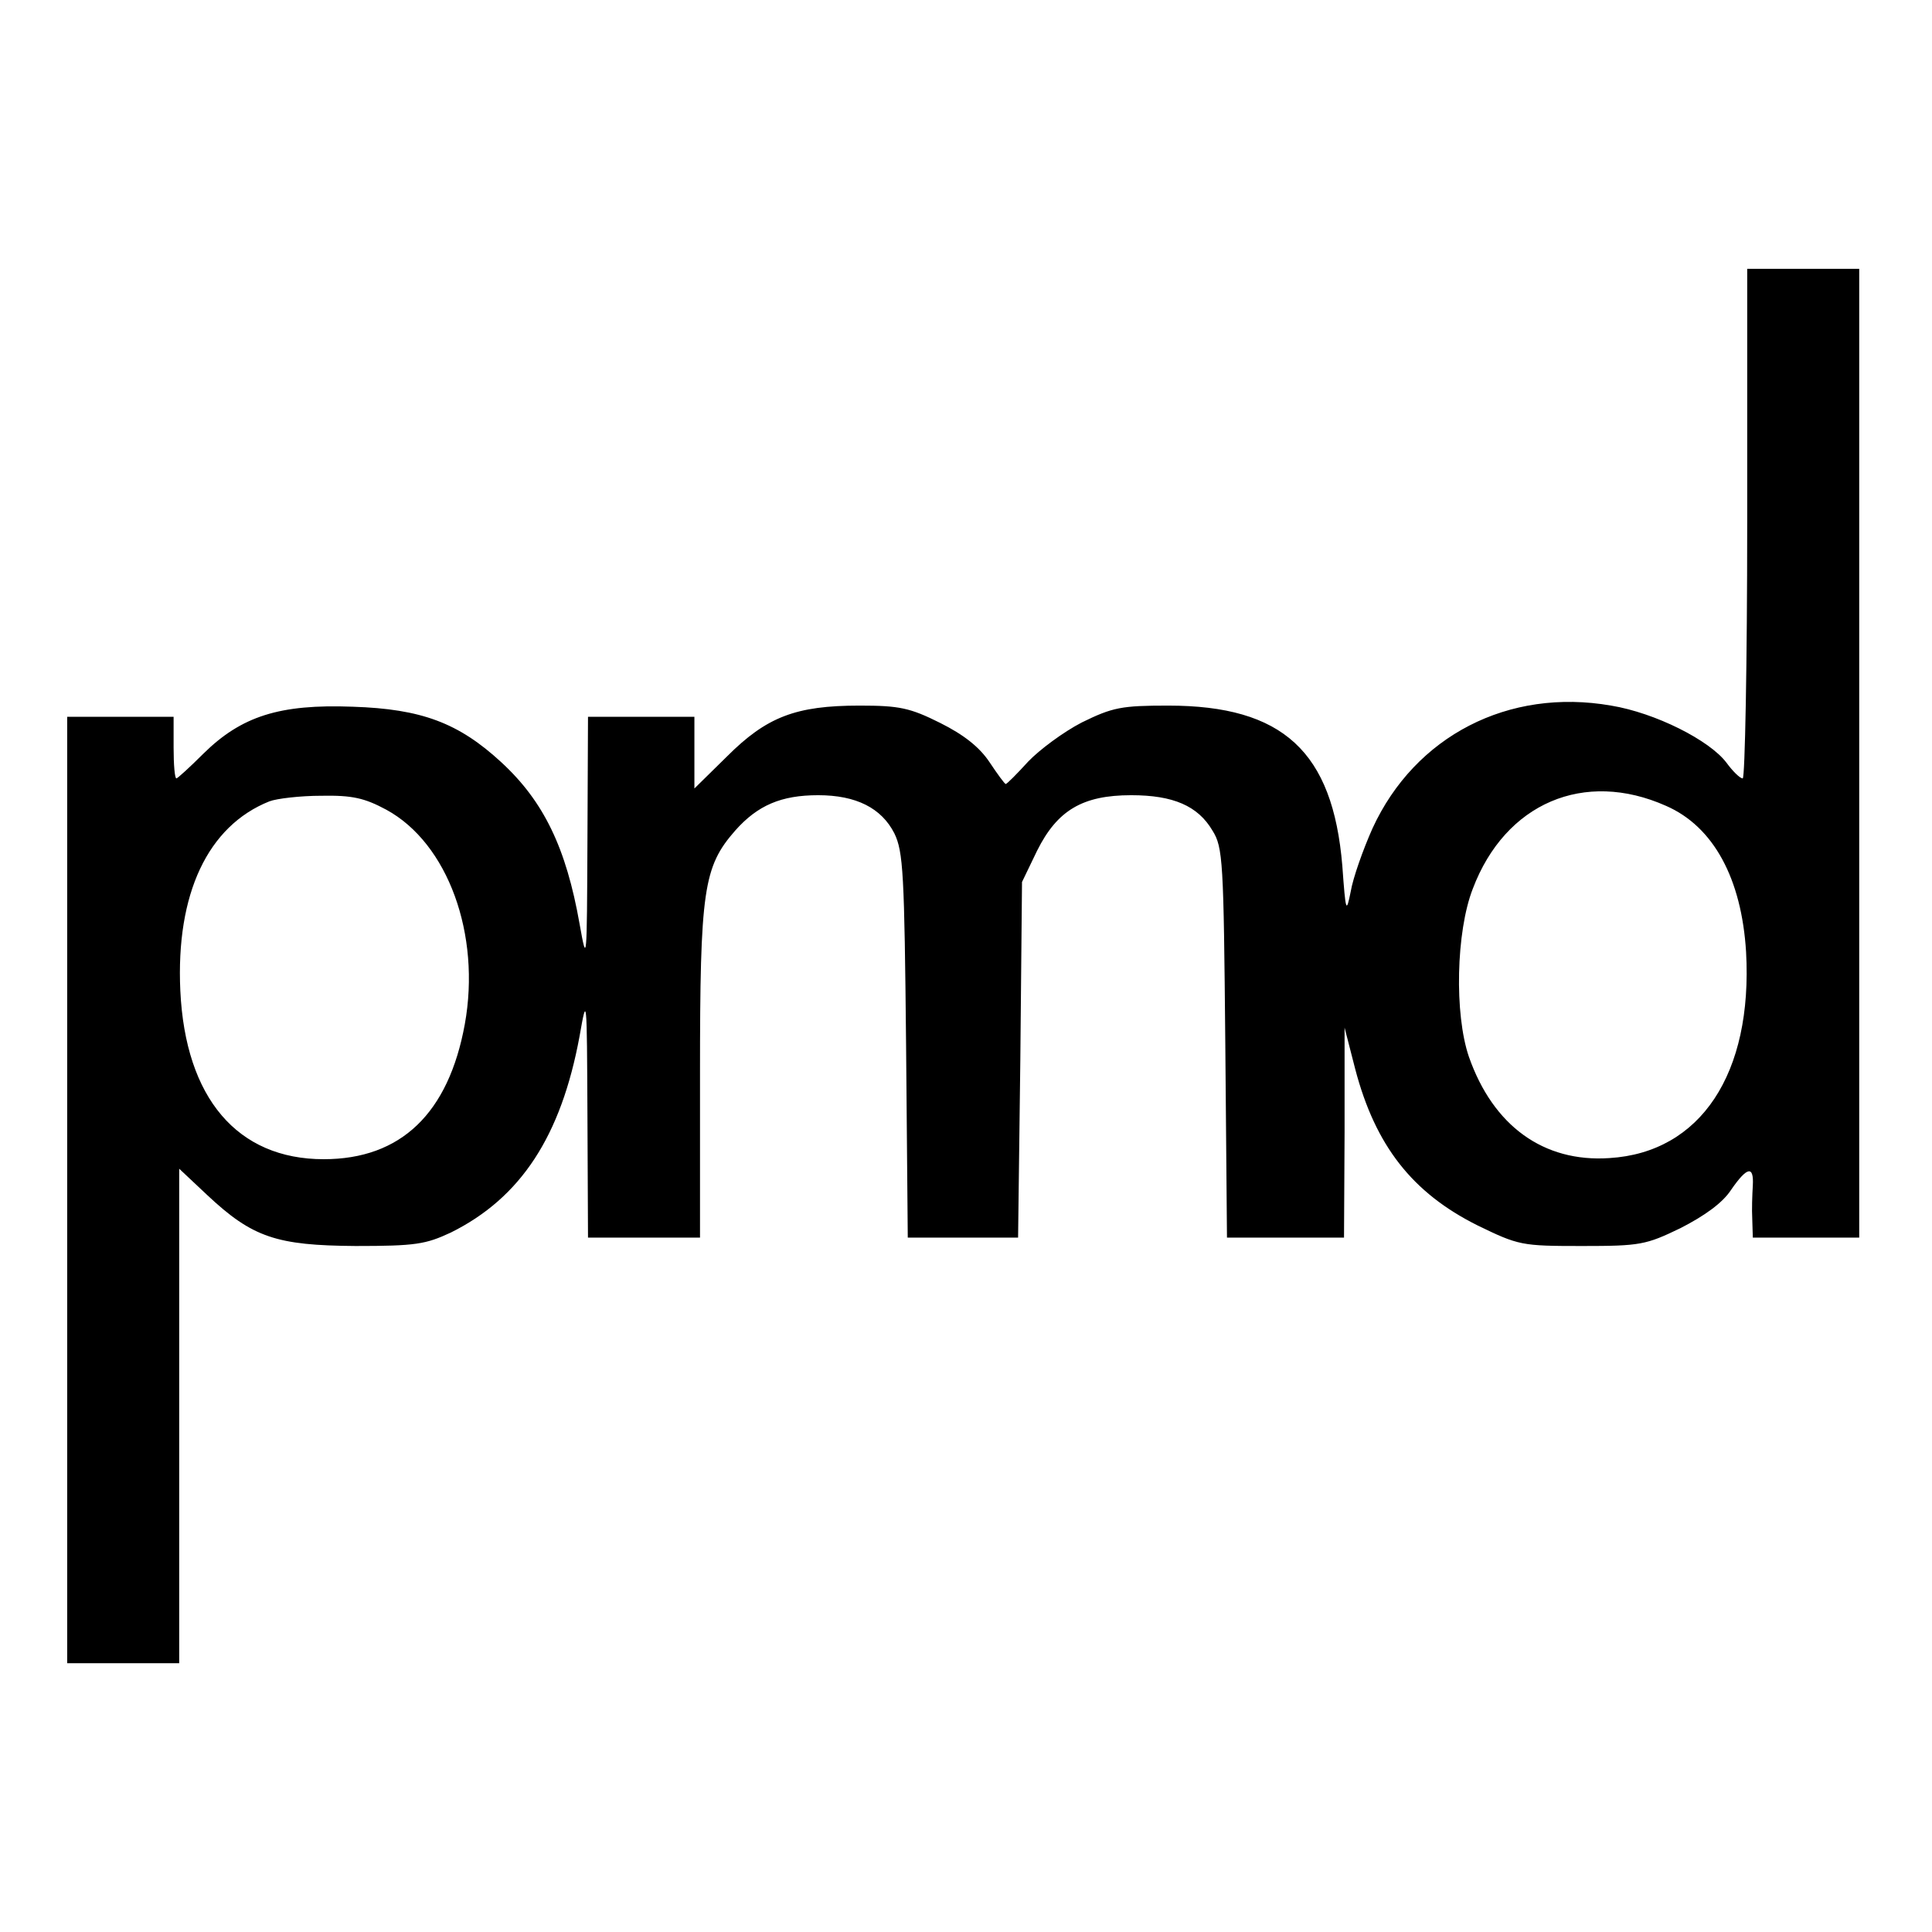
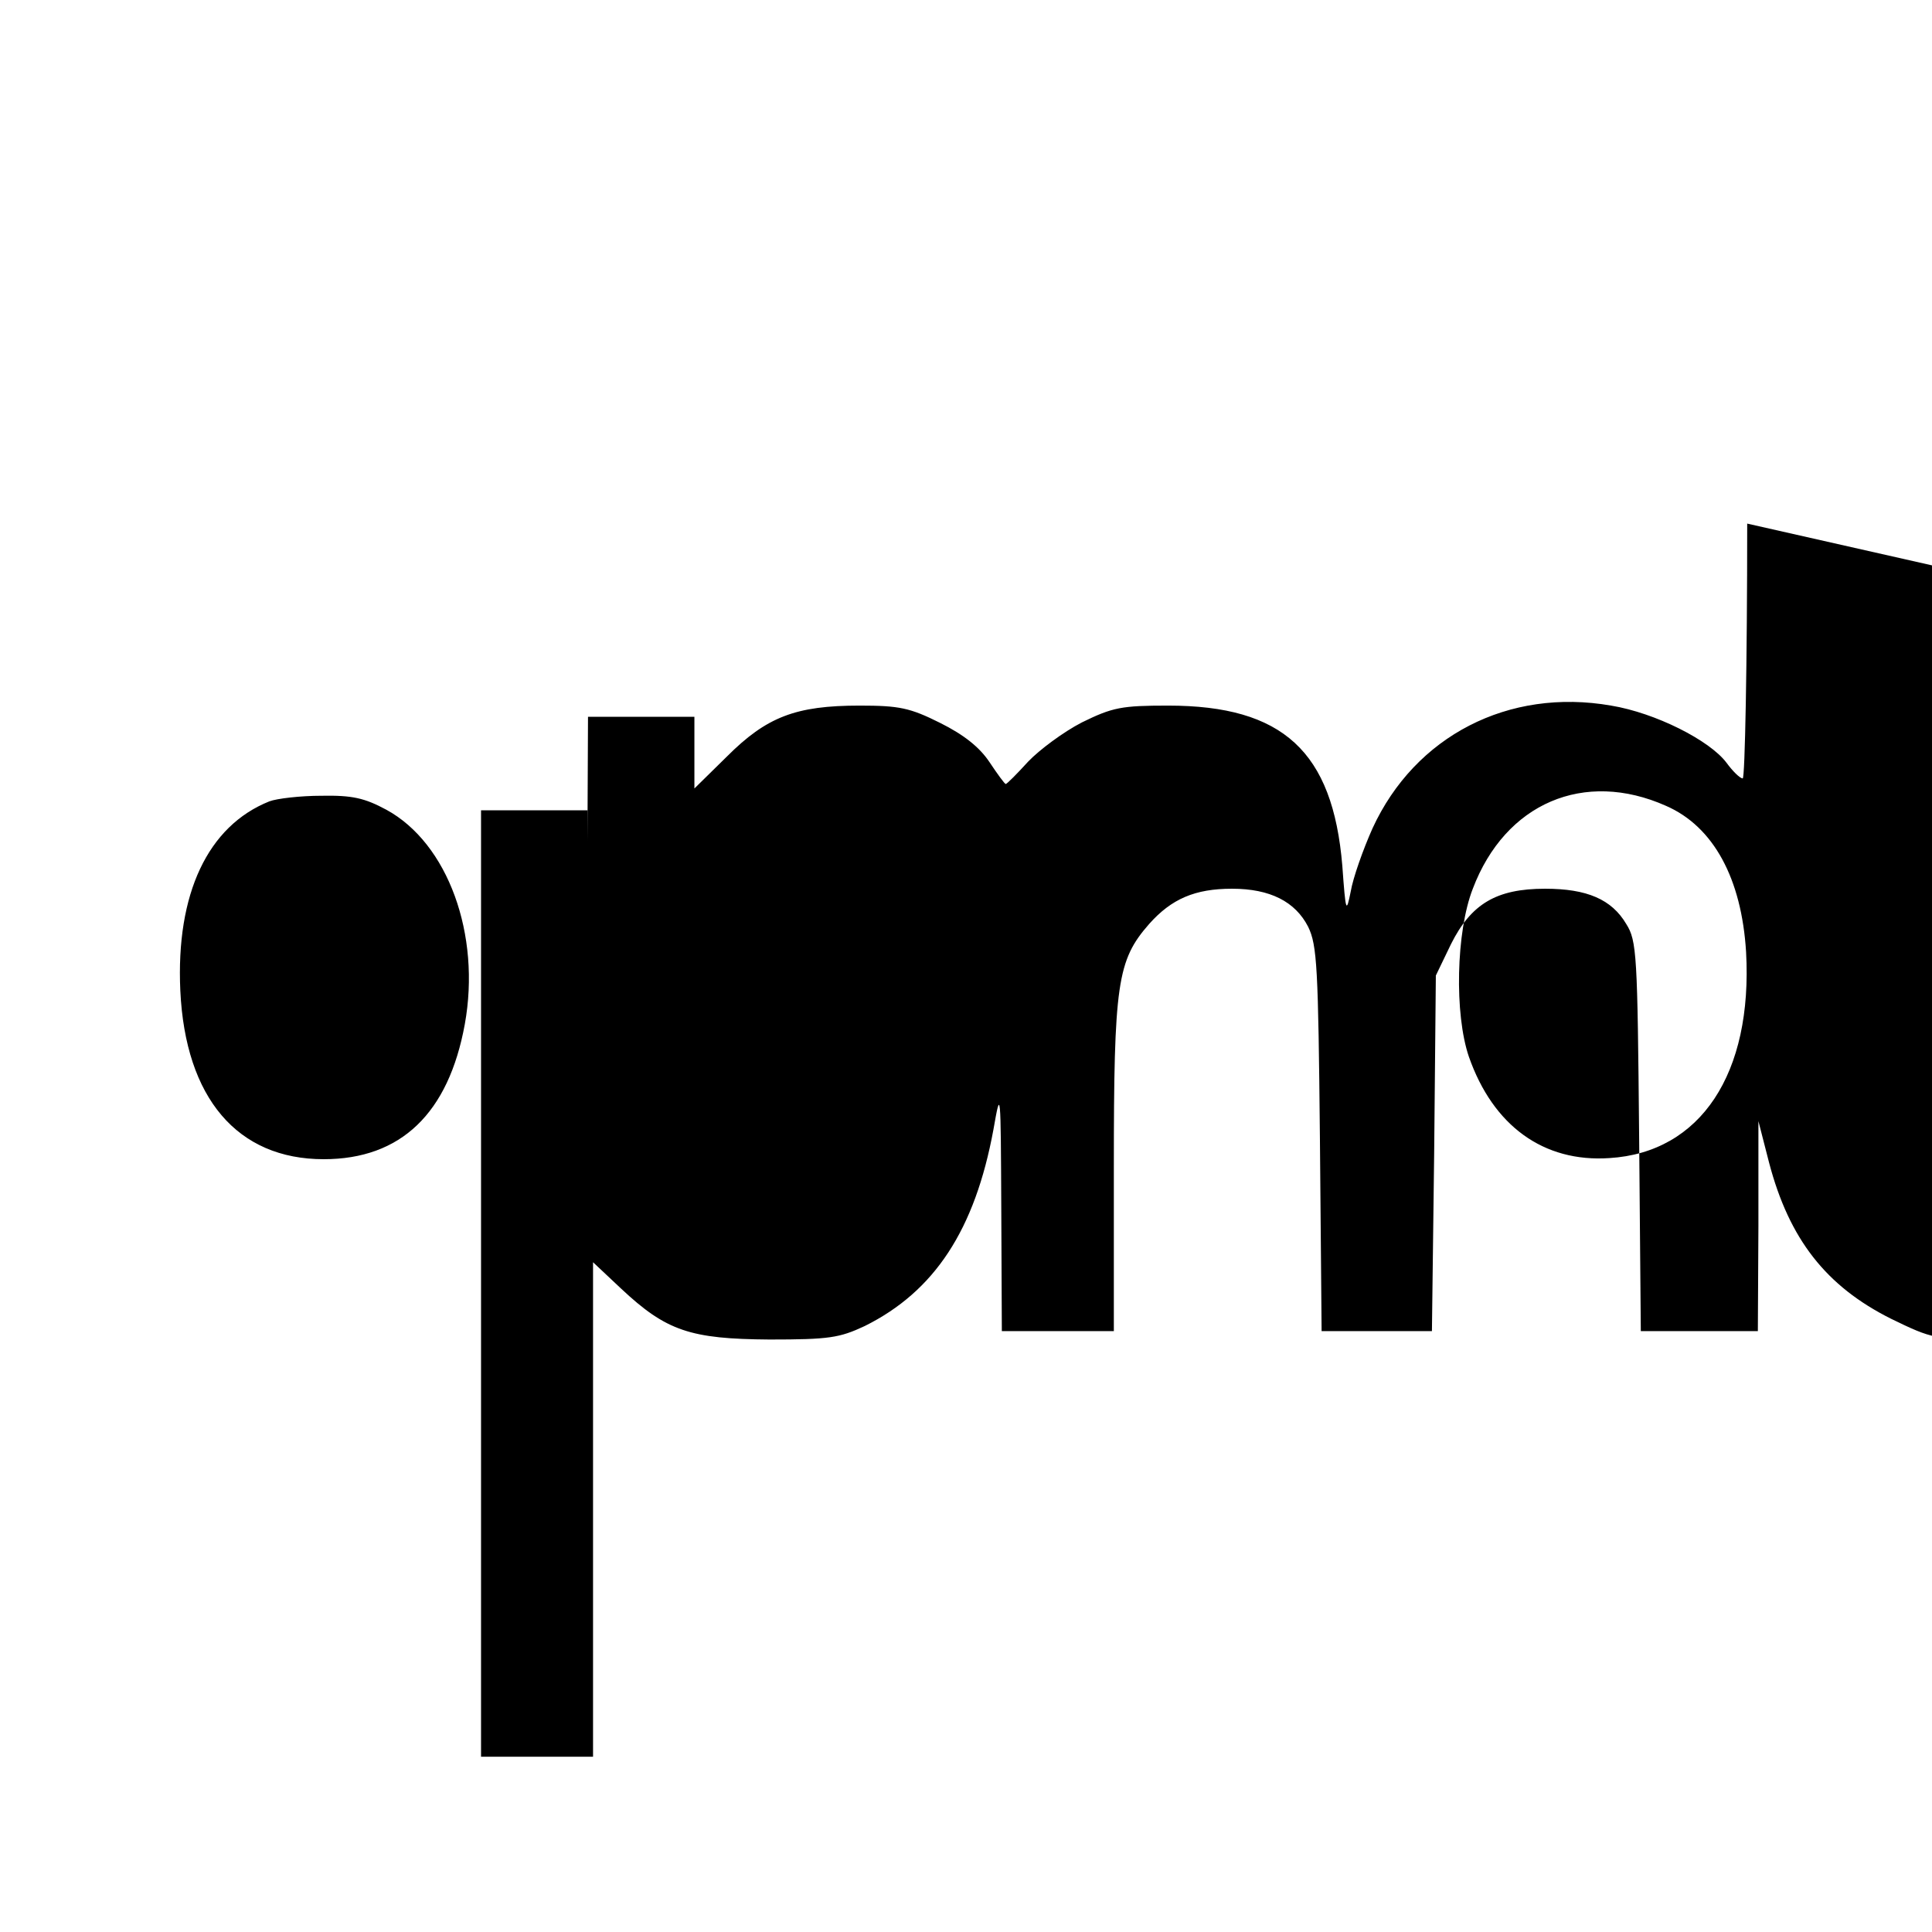
<svg xmlns="http://www.w3.org/2000/svg" version="1.0" width="345pt" height="345pt" viewBox="0 0 345 345" preserveAspectRatio="xMidYMid meet">
  <g transform="translate(0,345) scale(0.1,-0.1)" fill="#000000" stroke="none">
-     <path d="M3120 2515 c0 -250 -4 -455 -8 -455 -5 0 -18 13 -29 28 -30 40 -127 89 -206 102 -183 32 -350 -54 -426 -219 -17 -38 -35 -89 -39 -113 -8 -40 -9 -37 -15 46 -17 204 -106 286 -311 286 -83 0 -99 -3 -154 -30 -33 -17 -76 -49 -96 -70 -20 -22 -38 -40 -40 -40 -2 0 -15 18 -29 39 -18 27 -46 49 -88 70 -54 27 -73 31 -144 31 -114 0 -166 -20 -237 -91 l-58 -57 0 64 0 64 -95 0 -95 0 -1 -222 c-1 -217 -1 -221 -14 -148 -24 136 -64 219 -140 289 -76 70 -142 95 -265 99 -131 5 -199 -17 -267 -84 -24 -24 -46 -44 -48 -44 -3 0 -5 25 -5 55 l0 55 -95 0 -95 0 0 -845 0 -845 100 0 100 0 0 441 0 442 50 -47 c81 -76 124 -90 265 -91 107 0 125 3 170 24 125 62 197 172 230 351 13 74 13 72 14 -142 l1 -218 100 0 100 0 0 293 c0 328 6 369 63 434 40 45 82 63 148 63 68 0 113 -23 136 -68 16 -33 18 -72 21 -379 l3 -343 99 0 98 0 4 318 3 317 27 56 c36 72 81 99 168 99 75 0 119 -19 145 -63 19 -30 20 -55 23 -379 l3 -348 104 0 105 0 1 188 0 187 19 -74 c36 -137 102 -221 218 -279 74 -36 79 -37 187 -37 104 0 114 2 176 32 43 22 75 45 90 68 29 42 41 44 39 8 -1 -16 -2 -43 -1 -60 l1 -33 95 0 95 0 0 865 0 865 -100 0 -100 0 0 -455z m-145 -504 c85 -37 135 -130 143 -261 12 -217 -81 -358 -244 -368 -118 -8 -208 58 -251 181 -26 76 -23 223 7 300 58 153 199 213 345 148z m-2285 -7 c110 -60 169 -223 140 -383 -29 -159 -114 -241 -252 -241 -154 0 -247 109 -256 301 -8 173 49 294 159 338 13 5 55 10 93 10 55 1 77 -4 116 -25z" />
+     <path d="M3120 2515 c0 -250 -4 -455 -8 -455 -5 0 -18 13 -29 28 -30 40 -127 89 -206 102 -183 32 -350 -54 -426 -219 -17 -38 -35 -89 -39 -113 -8 -40 -9 -37 -15 46 -17 204 -106 286 -311 286 -83 0 -99 -3 -154 -30 -33 -17 -76 -49 -96 -70 -20 -22 -38 -40 -40 -40 -2 0 -15 18 -29 39 -18 27 -46 49 -88 70 -54 27 -73 31 -144 31 -114 0 -166 -20 -237 -91 l-58 -57 0 64 0 64 -95 0 -95 0 -1 -222 l0 55 -95 0 -95 0 0 -845 0 -845 100 0 100 0 0 441 0 442 50 -47 c81 -76 124 -90 265 -91 107 0 125 3 170 24 125 62 197 172 230 351 13 74 13 72 14 -142 l1 -218 100 0 100 0 0 293 c0 328 6 369 63 434 40 45 82 63 148 63 68 0 113 -23 136 -68 16 -33 18 -72 21 -379 l3 -343 99 0 98 0 4 318 3 317 27 56 c36 72 81 99 168 99 75 0 119 -19 145 -63 19 -30 20 -55 23 -379 l3 -348 104 0 105 0 1 188 0 187 19 -74 c36 -137 102 -221 218 -279 74 -36 79 -37 187 -37 104 0 114 2 176 32 43 22 75 45 90 68 29 42 41 44 39 8 -1 -16 -2 -43 -1 -60 l1 -33 95 0 95 0 0 865 0 865 -100 0 -100 0 0 -455z m-145 -504 c85 -37 135 -130 143 -261 12 -217 -81 -358 -244 -368 -118 -8 -208 58 -251 181 -26 76 -23 223 7 300 58 153 199 213 345 148z m-2285 -7 c110 -60 169 -223 140 -383 -29 -159 -114 -241 -252 -241 -154 0 -247 109 -256 301 -8 173 49 294 159 338 13 5 55 10 93 10 55 1 77 -4 116 -25z" />
  </g>
</svg>